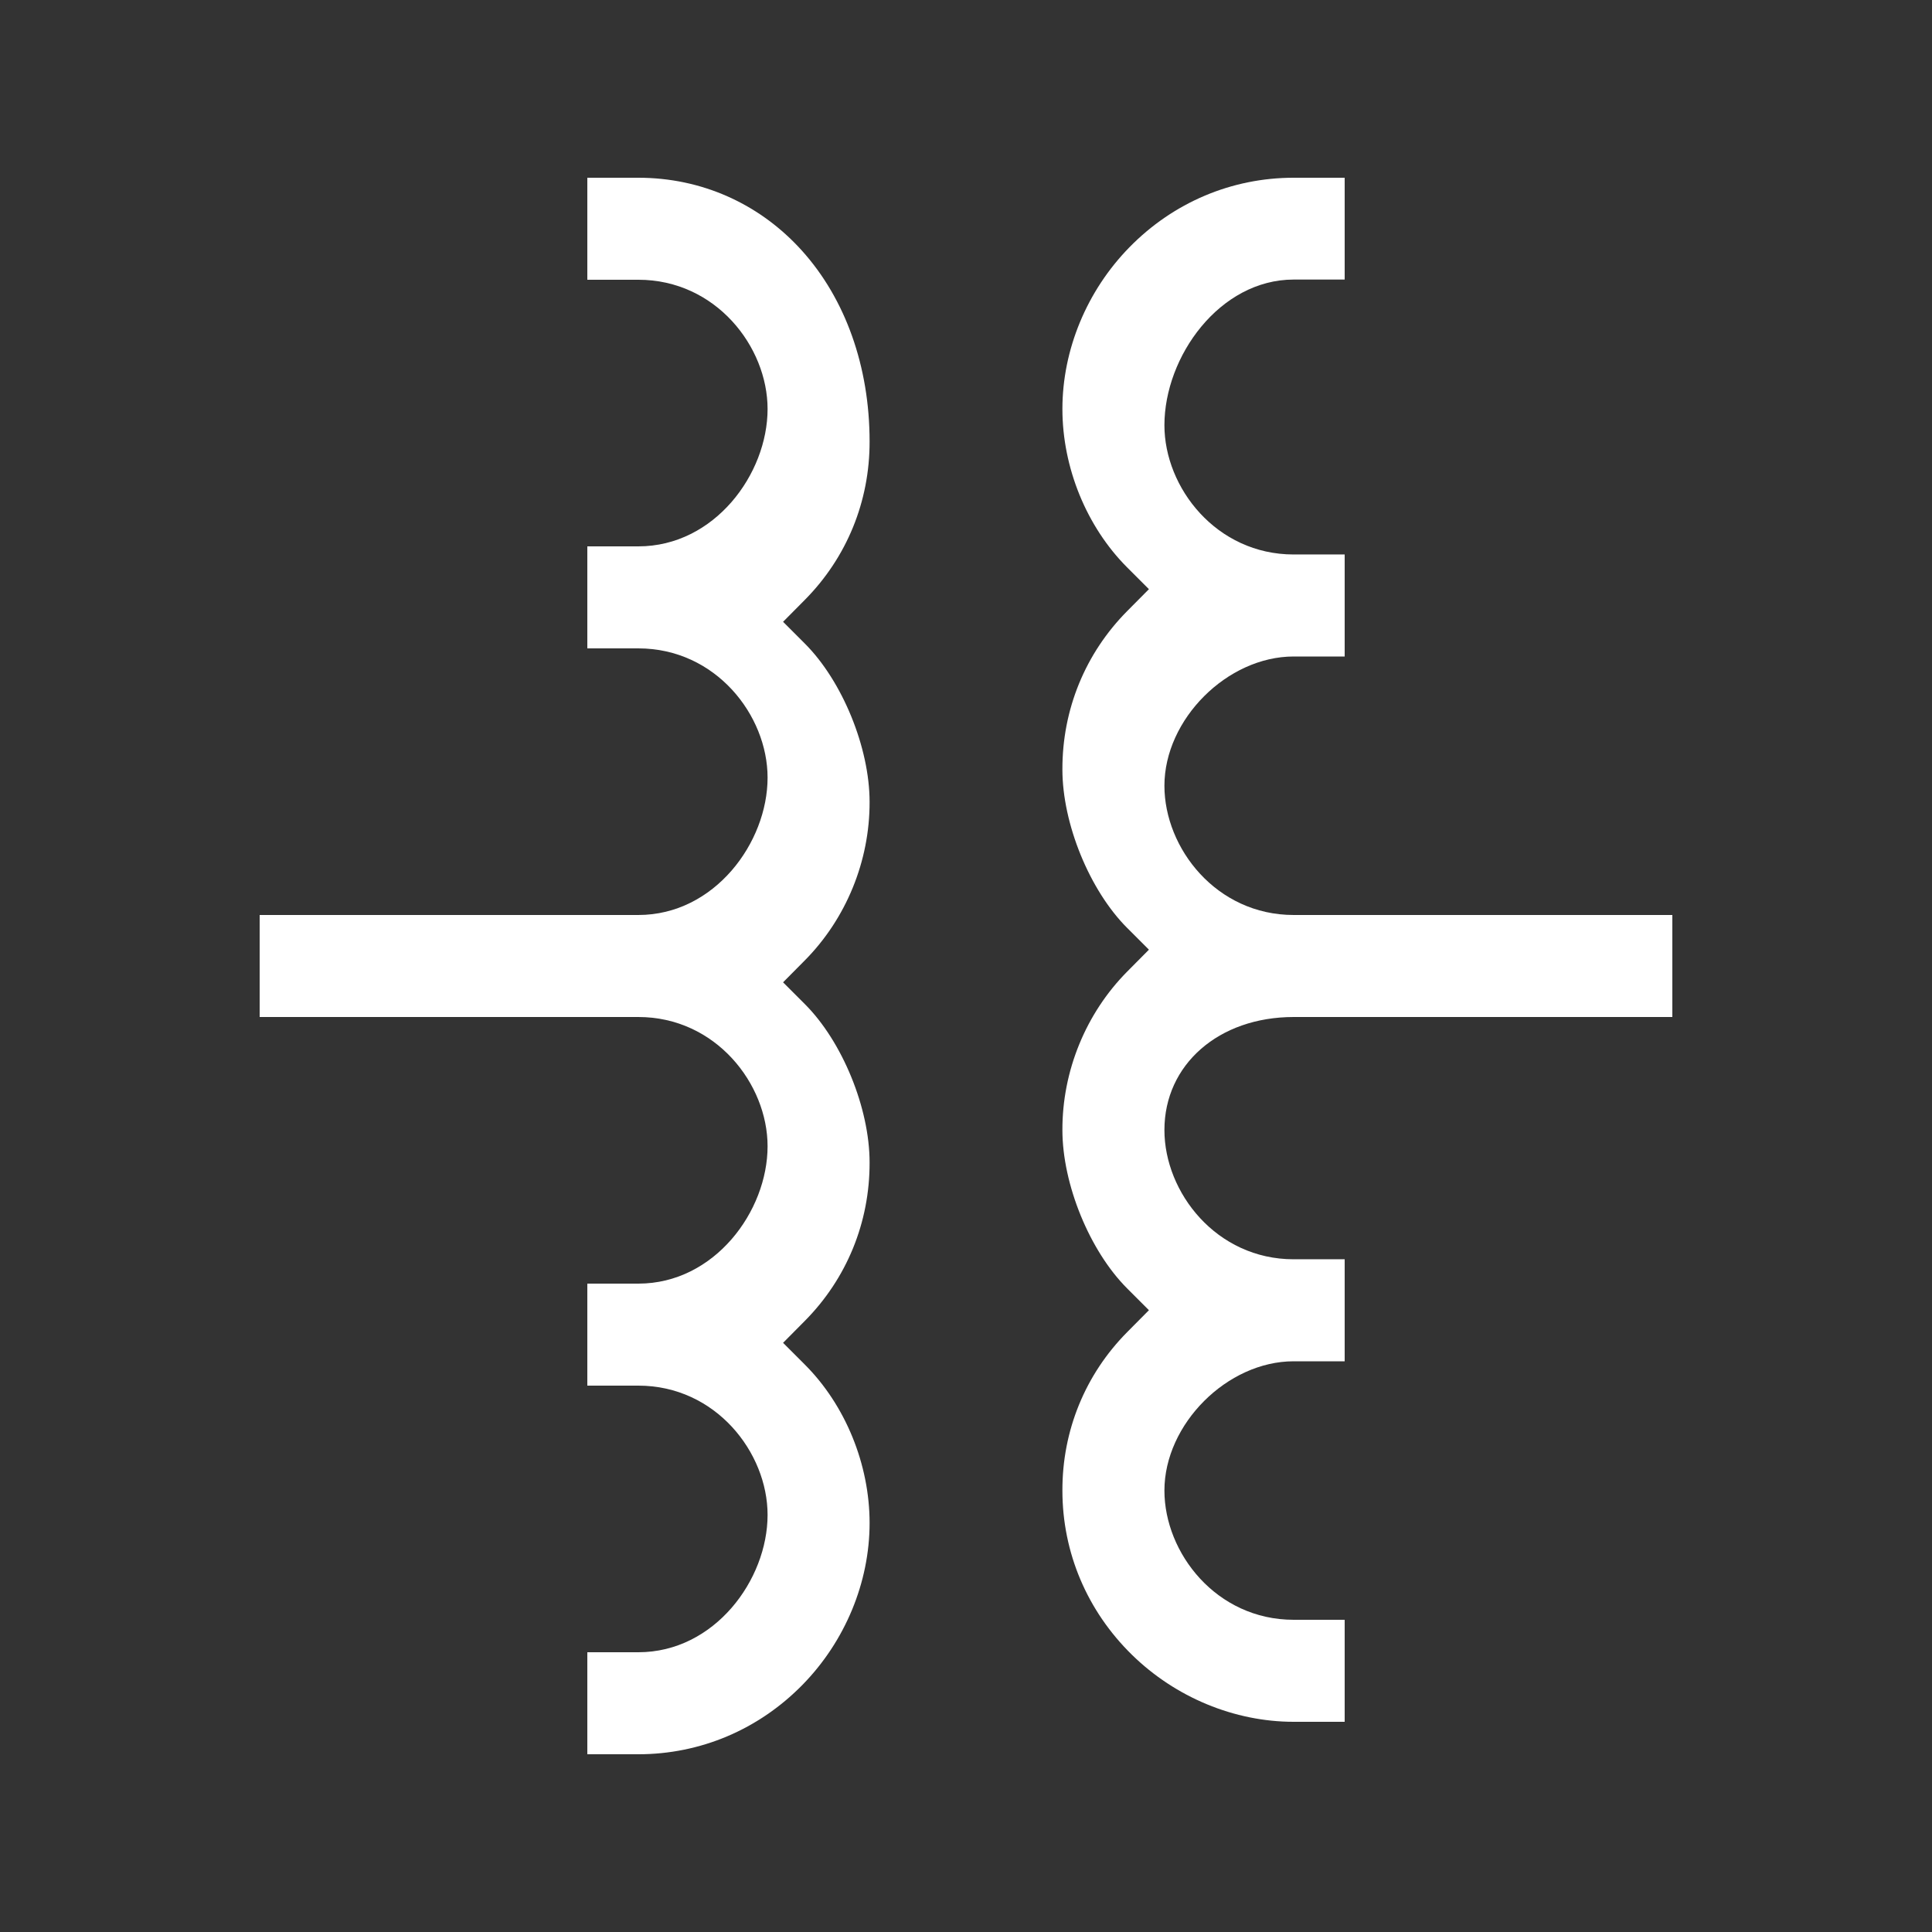
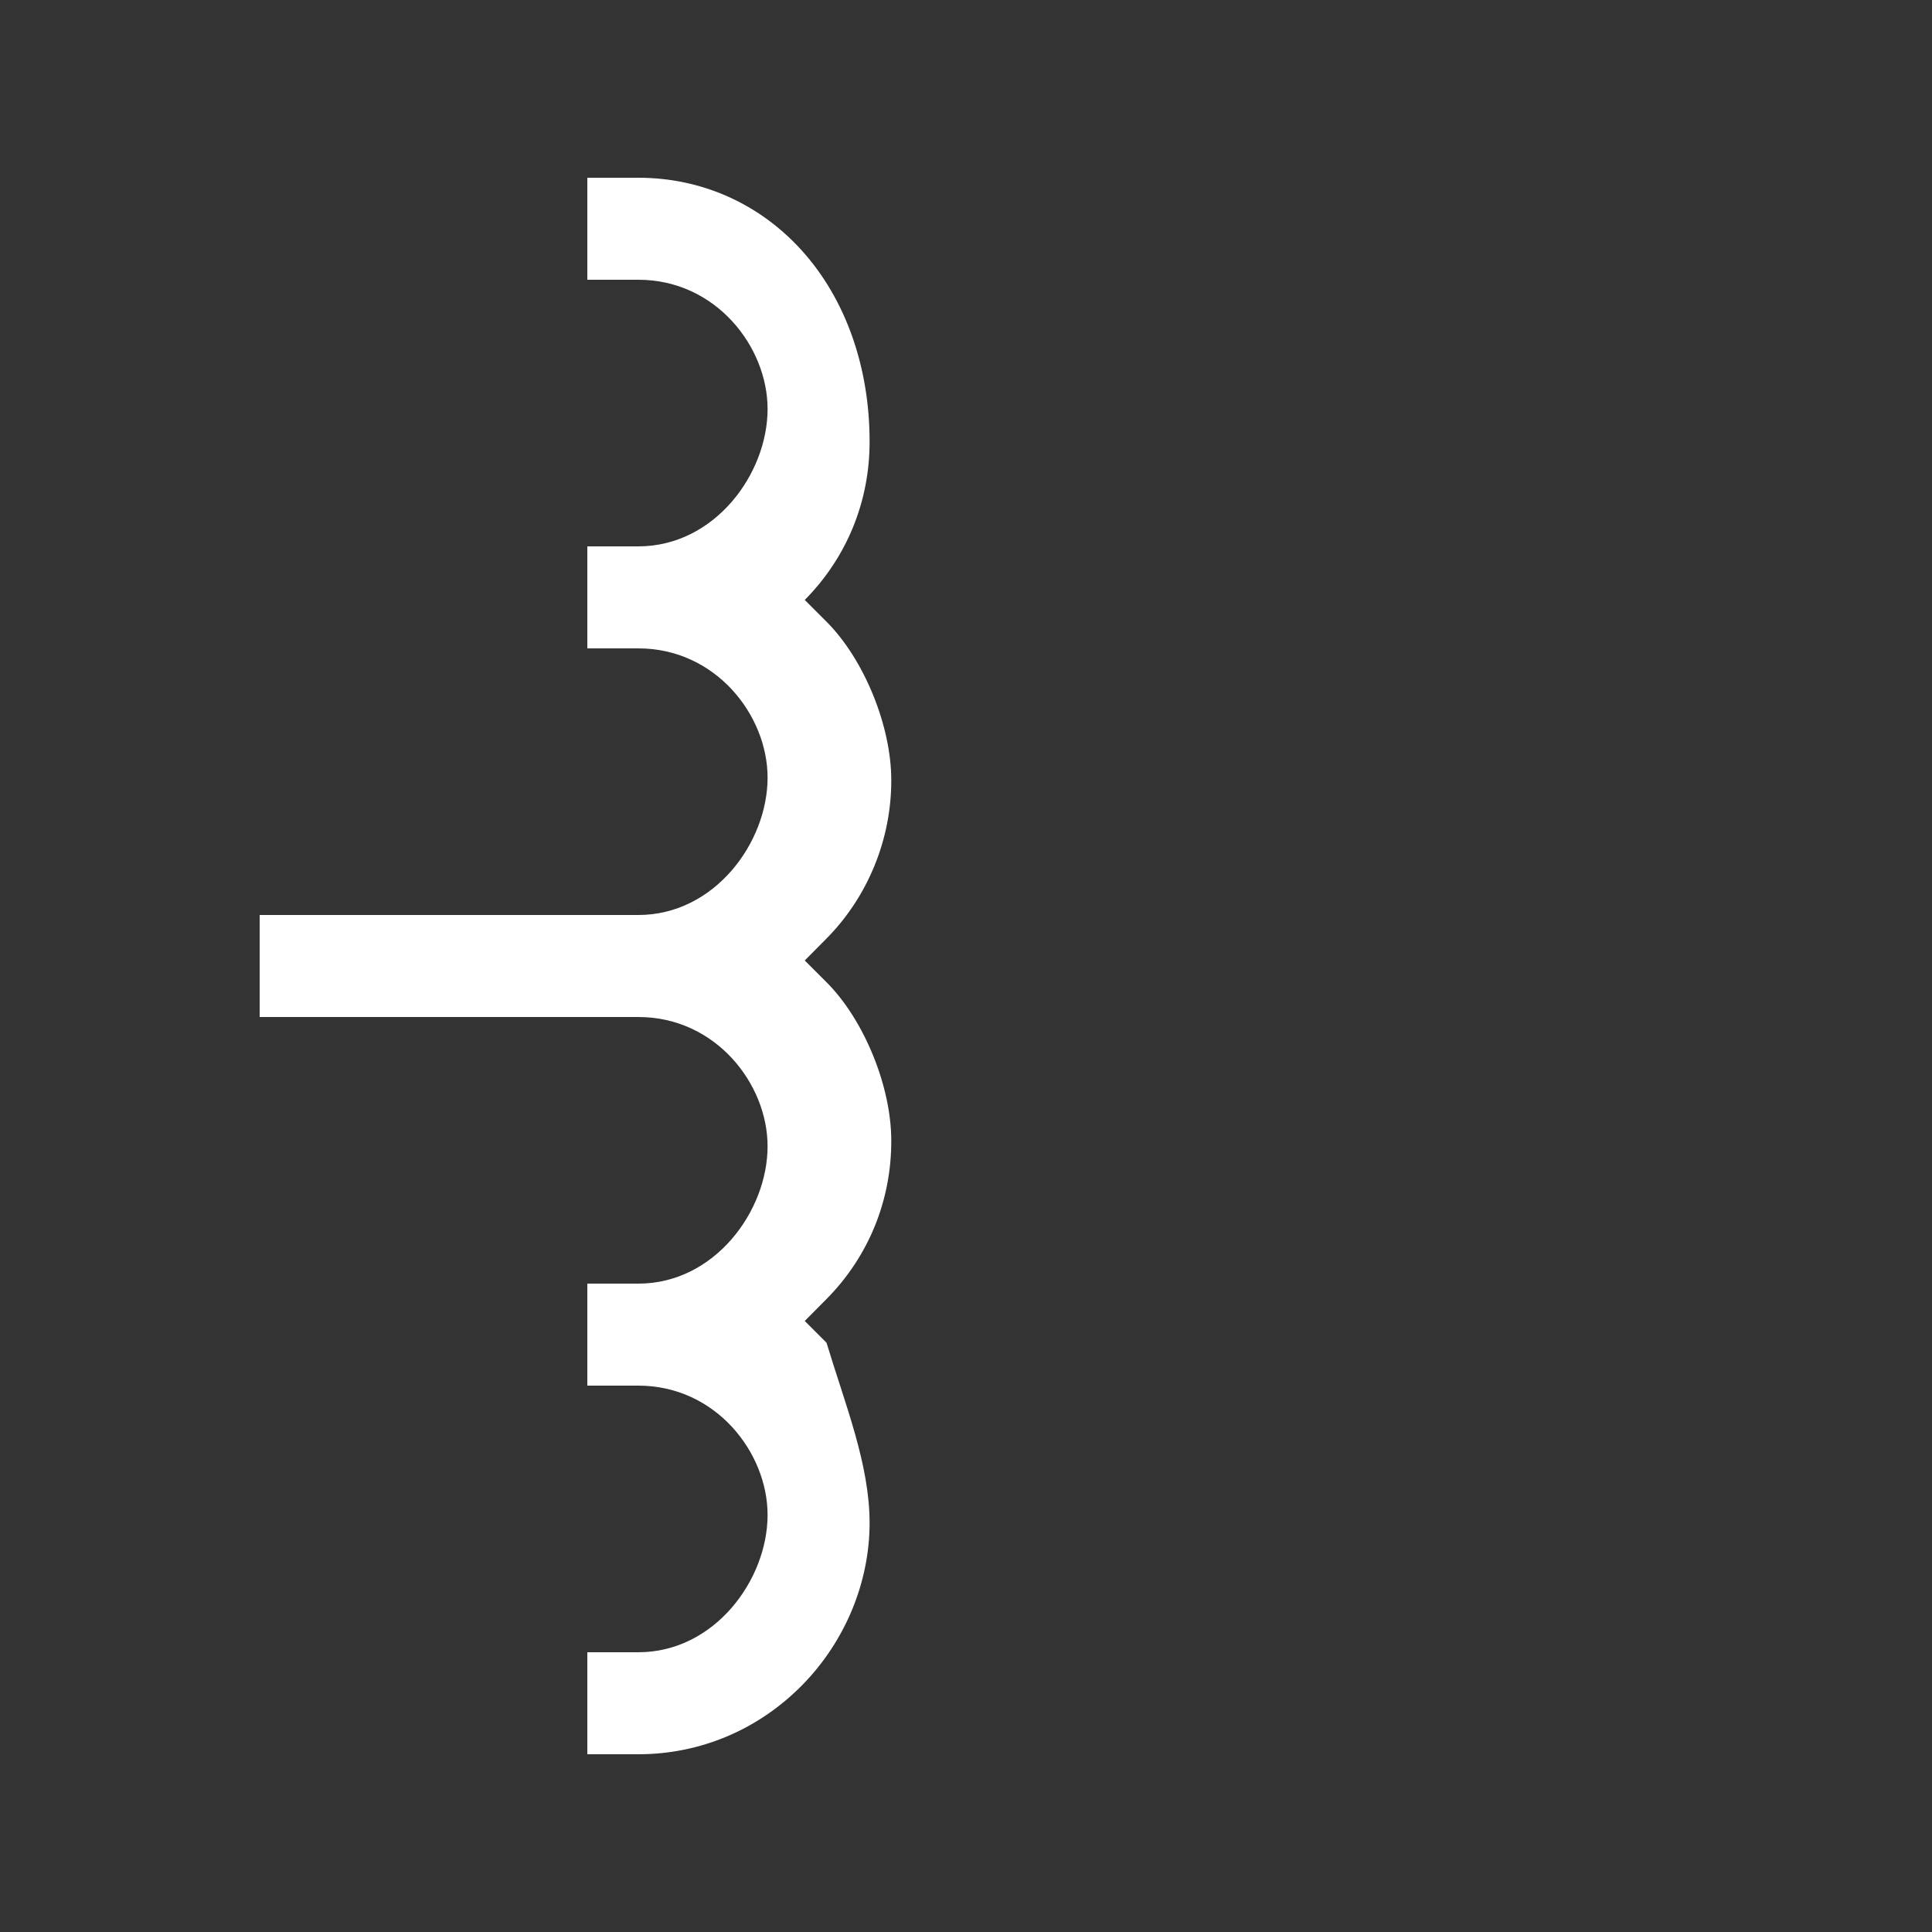
<svg xmlns="http://www.w3.org/2000/svg" version="1.1" id="Layer_1" x="0px" y="0px" width="1000px" height="1000px" viewBox="0 0 1000 1000" enable-background="new 0 0 1000 1000" xml:space="preserve">
  <rect x="0" y="0" width="1000" height="1000" fill="#333333" stroke="none" />
  <g>
-     <path fill="#FFFFFF" d="M304,908.001V855.2h26.4c39.425,0,66.899-37.471,66.899-71.1c0-32.309-26.882-66.9-66.899-66.9H304v-52.799   h26.4c39.425,0,66.899-37.473,66.899-71.102c0-32.309-26.882-66.898-66.899-66.898h-196v-52.803h196   c39.425,0,66.899-37.47,66.899-71.1c0-32.308-26.882-66.899-66.899-66.899H304v-52.8h26.4c39.425,0,66.899-37.471,66.899-71.1   c0-32.309-26.882-66.9-66.899-66.9H304V91.999h26.4c32.636,0,62.676,13.366,84.586,37.635   c22.644,25.08,35.113,60.191,35.113,98.865c0.089,31.01-11.829,60.126-33.559,82.033l-11.222,11.313l11.268,11.268   c19.419,19.42,33.513,53.9,33.513,81.986c0.088,30.562-12.144,60.443-33.559,82.035l-11.222,11.313l11.268,11.268   c19.419,19.42,33.513,53.898,33.513,81.986c0.089,31.008-11.829,60.125-33.559,82.033l-11.222,11.313l11.268,11.268   C437.571,727.3,450.1,757.948,450.1,788.3c0,30.682-12.637,61.188-34.671,83.695c-22.729,23.219-52.926,36.006-85.028,36.006H304z" />
-     <path fill="#FFFFFF" d="M669.6,891.2c-30.681,0-61.186-12.637-83.694-34.672C562.688,833.8,549.9,803.603,549.9,771.501   c-0.089-31.01,11.829-60.127,33.56-82.033l11.222-11.314l-11.268-11.268c-19.419-19.418-33.514-53.898-33.514-81.984   c-0.088-30.561,12.144-60.443,33.56-82.035l11.221-11.313l-11.267-11.268c-19.419-19.42-33.514-53.899-33.514-81.986   c-0.089-31.01,11.829-60.126,33.559-82.033l11.223-11.313l-11.268-11.268C562.429,272.7,549.9,242.052,549.9,211.7   c0-30.682,12.638-61.188,34.671-83.695c22.729-23.219,52.926-36.006,85.028-36.006H696V144.7h-26.4   c-38.289,0-66.899,39.807-66.899,75.399c0,32.308,26.882,66.899,66.899,66.899H696V339.8h-26.4   c-34.388,0-66.899,32.512-66.899,66.9c0,32.308,26.882,66.898,66.899,66.898h196v52.803h-196c-38.764,0-66.899,24.602-66.899,58.5   c0,32.307,26.882,66.898,66.899,66.898H696v52.801h-26.4c-34.388,0-66.899,32.512-66.899,66.9c0,32.309,26.882,66.9,66.899,66.9   H696V891.2H669.6z" />
+     <path fill="#FFFFFF" d="M304,908.001V855.2h26.4c39.425,0,66.899-37.471,66.899-71.1c0-32.309-26.882-66.9-66.899-66.9H304v-52.799   h26.4c39.425,0,66.899-37.473,66.899-71.102c0-32.309-26.882-66.898-66.899-66.898h-196v-52.803h196   c39.425,0,66.899-37.47,66.899-71.1c0-32.308-26.882-66.899-66.899-66.899H304v-52.8h26.4c39.425,0,66.899-37.471,66.899-71.1   c0-32.309-26.882-66.9-66.899-66.9H304V91.999h26.4c32.636,0,62.676,13.366,84.586,37.635   c22.644,25.08,35.113,60.191,35.113,98.865c0.089,31.01-11.829,60.126-33.559,82.033l11.268,11.268   c19.419,19.42,33.513,53.9,33.513,81.986c0.088,30.562-12.144,60.443-33.559,82.035l-11.222,11.313l11.268,11.268   c19.419,19.42,33.513,53.898,33.513,81.986c0.089,31.008-11.829,60.125-33.559,82.033l-11.222,11.313l11.268,11.268   C437.571,727.3,450.1,757.948,450.1,788.3c0,30.682-12.637,61.188-34.671,83.695c-22.729,23.219-52.926,36.006-85.028,36.006H304z" />
  </g>
</svg>